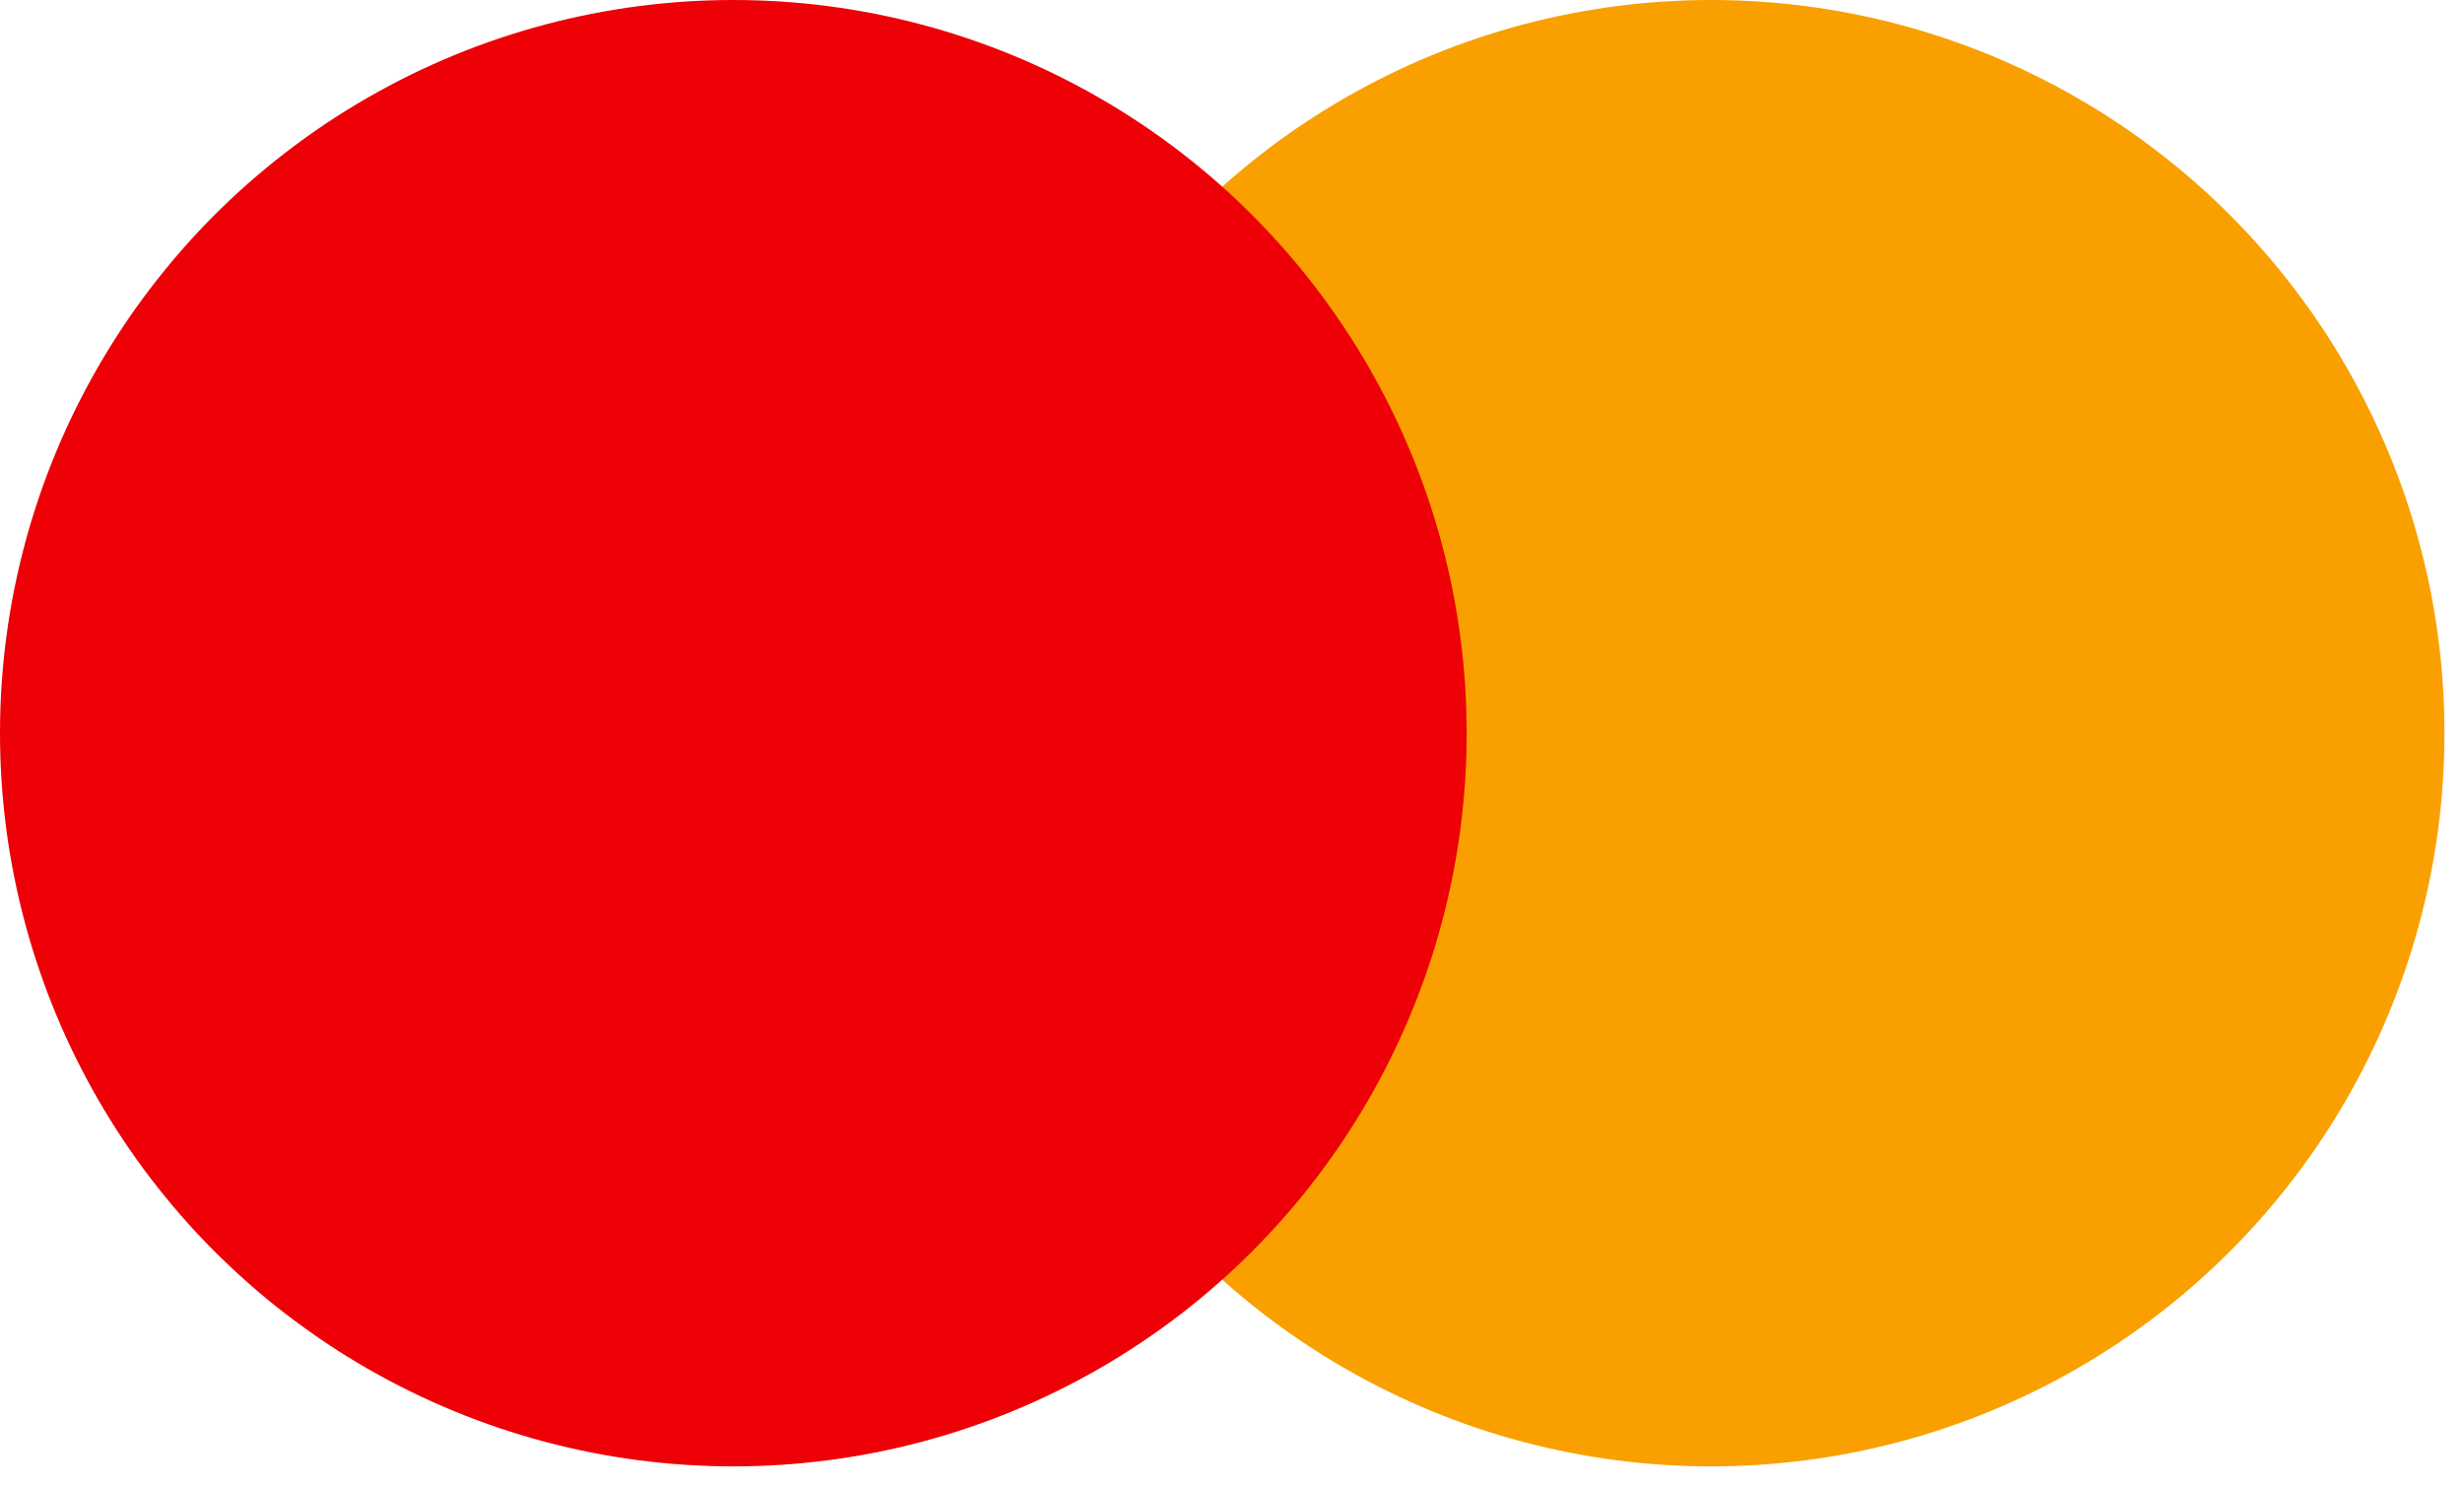
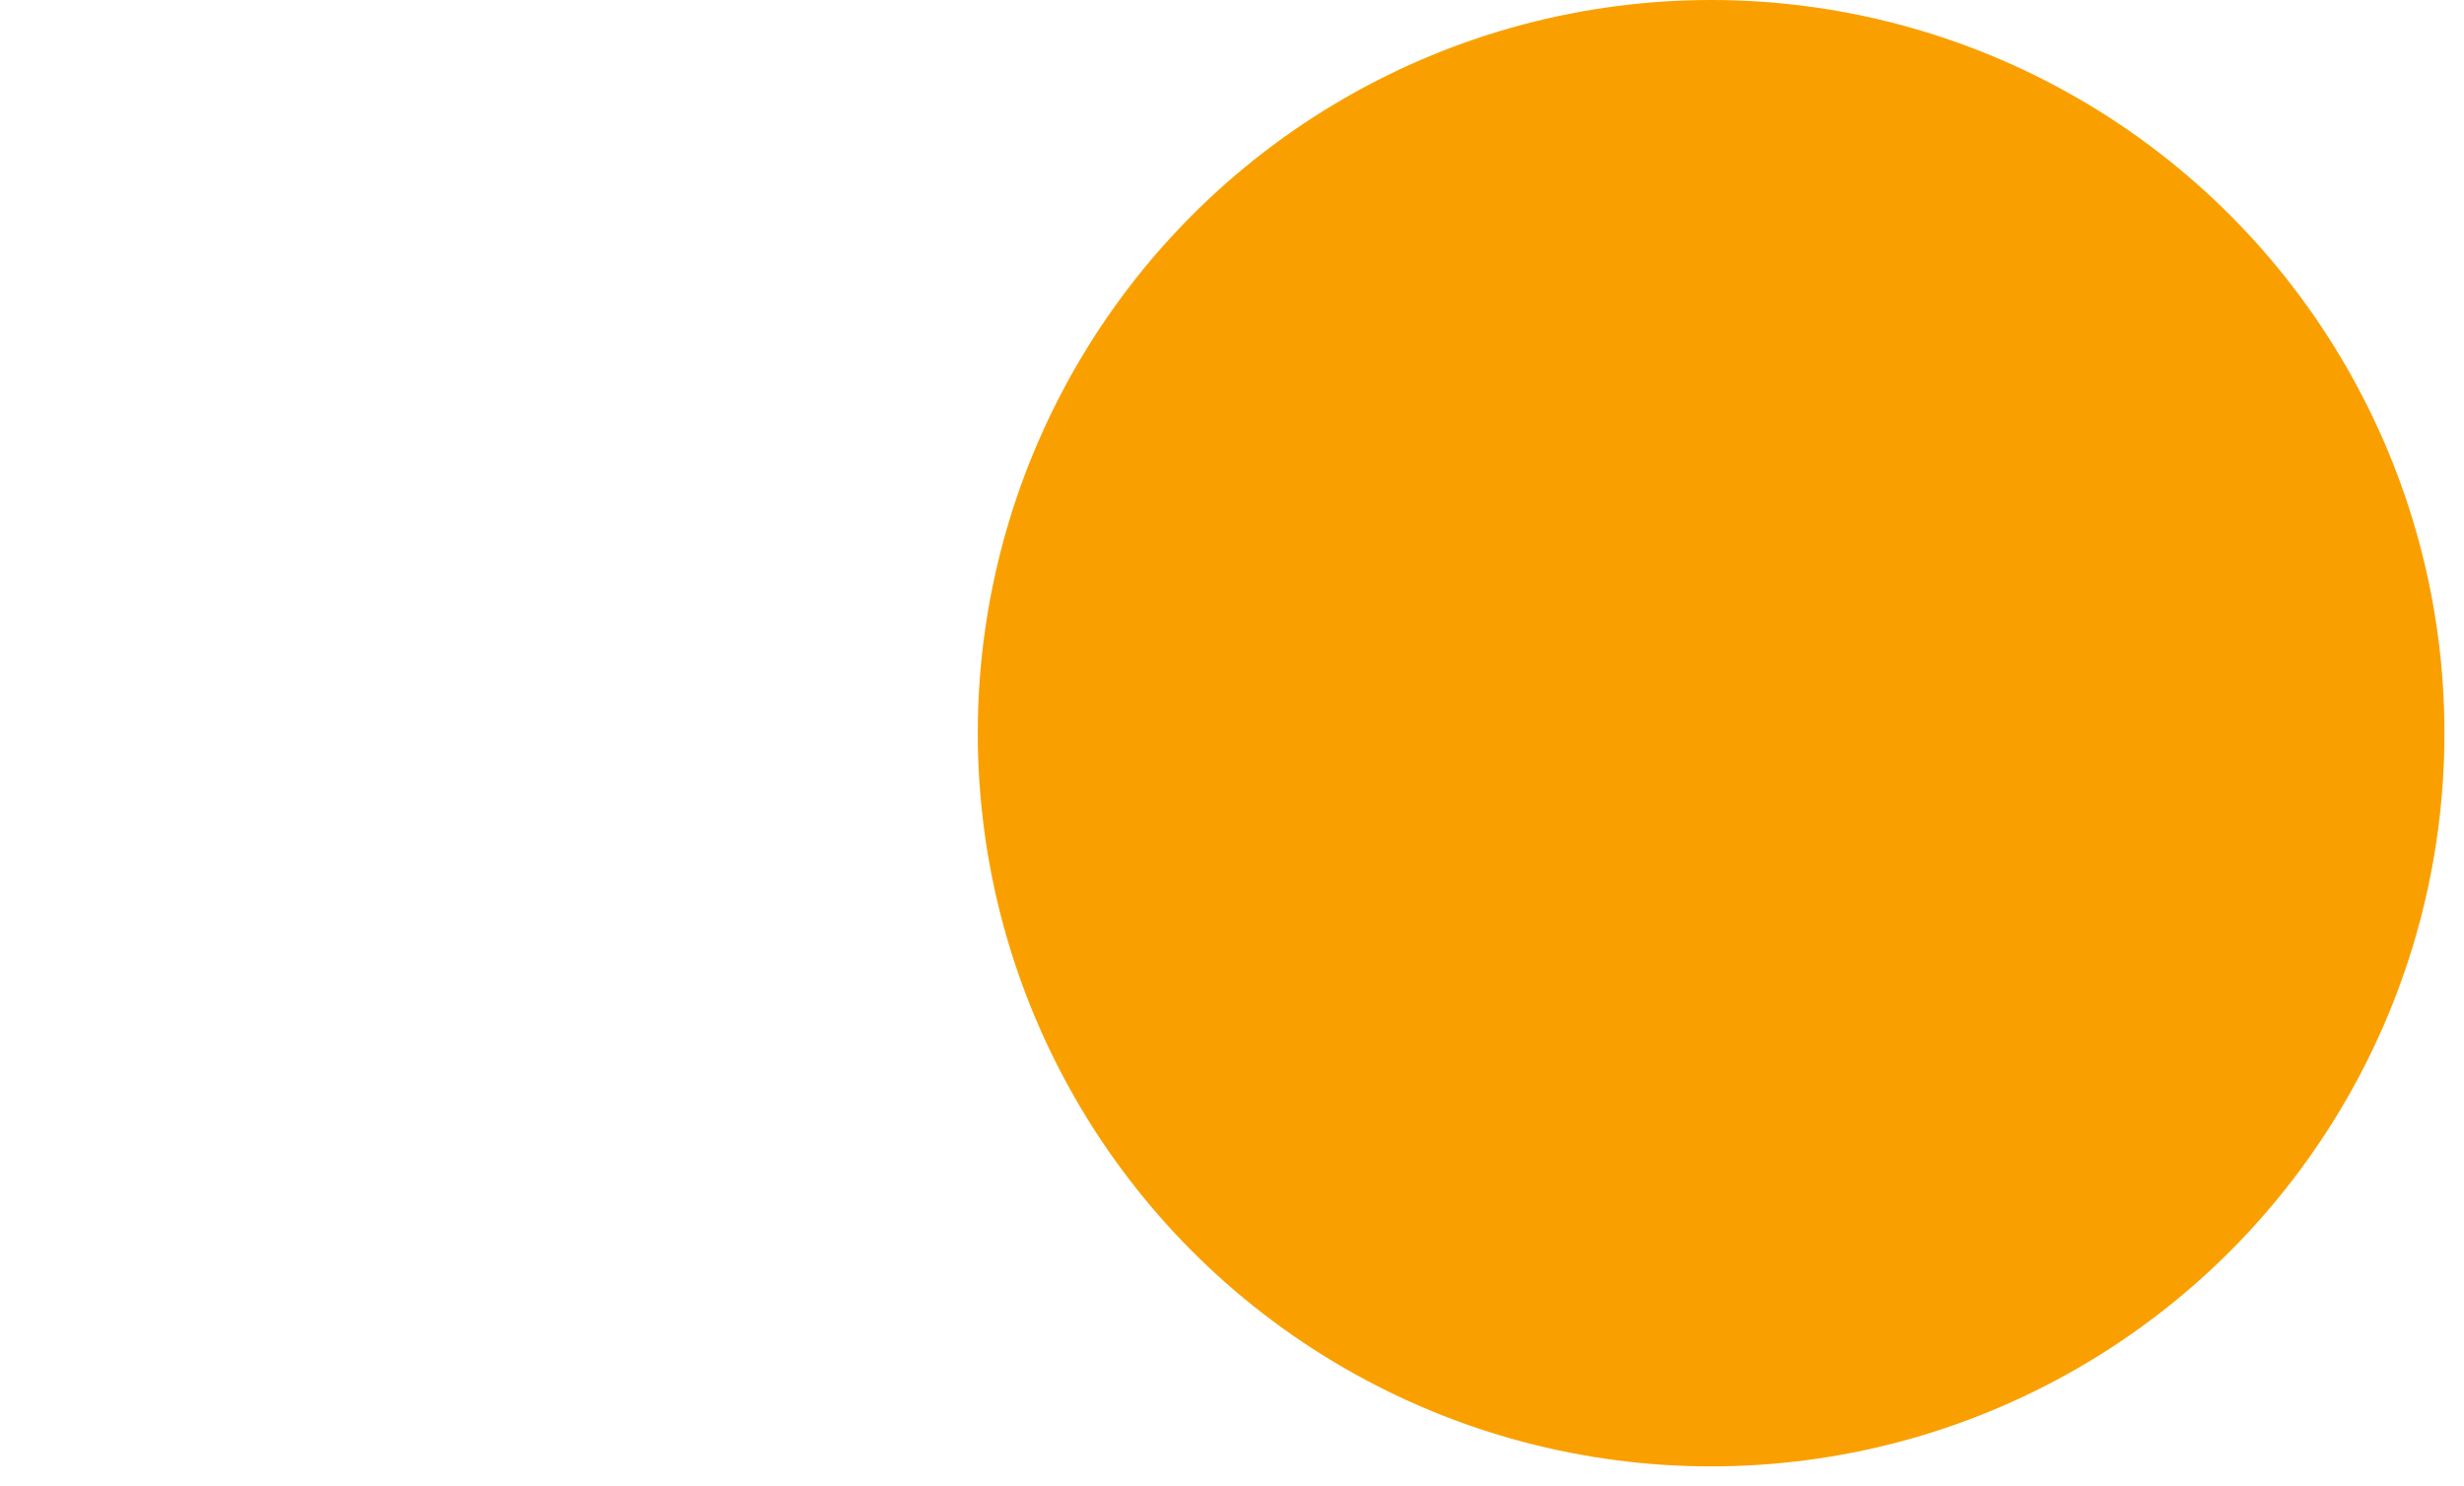
<svg xmlns="http://www.w3.org/2000/svg" width="63" height="38" viewBox="0 0 63 38" fill="none">
  <circle cx="43.75" cy="18.75" r="18.75" fill="#F9A000" />
-   <circle cx="18.75" cy="18.75" r="18.75" fill="#ED0006" />
</svg>